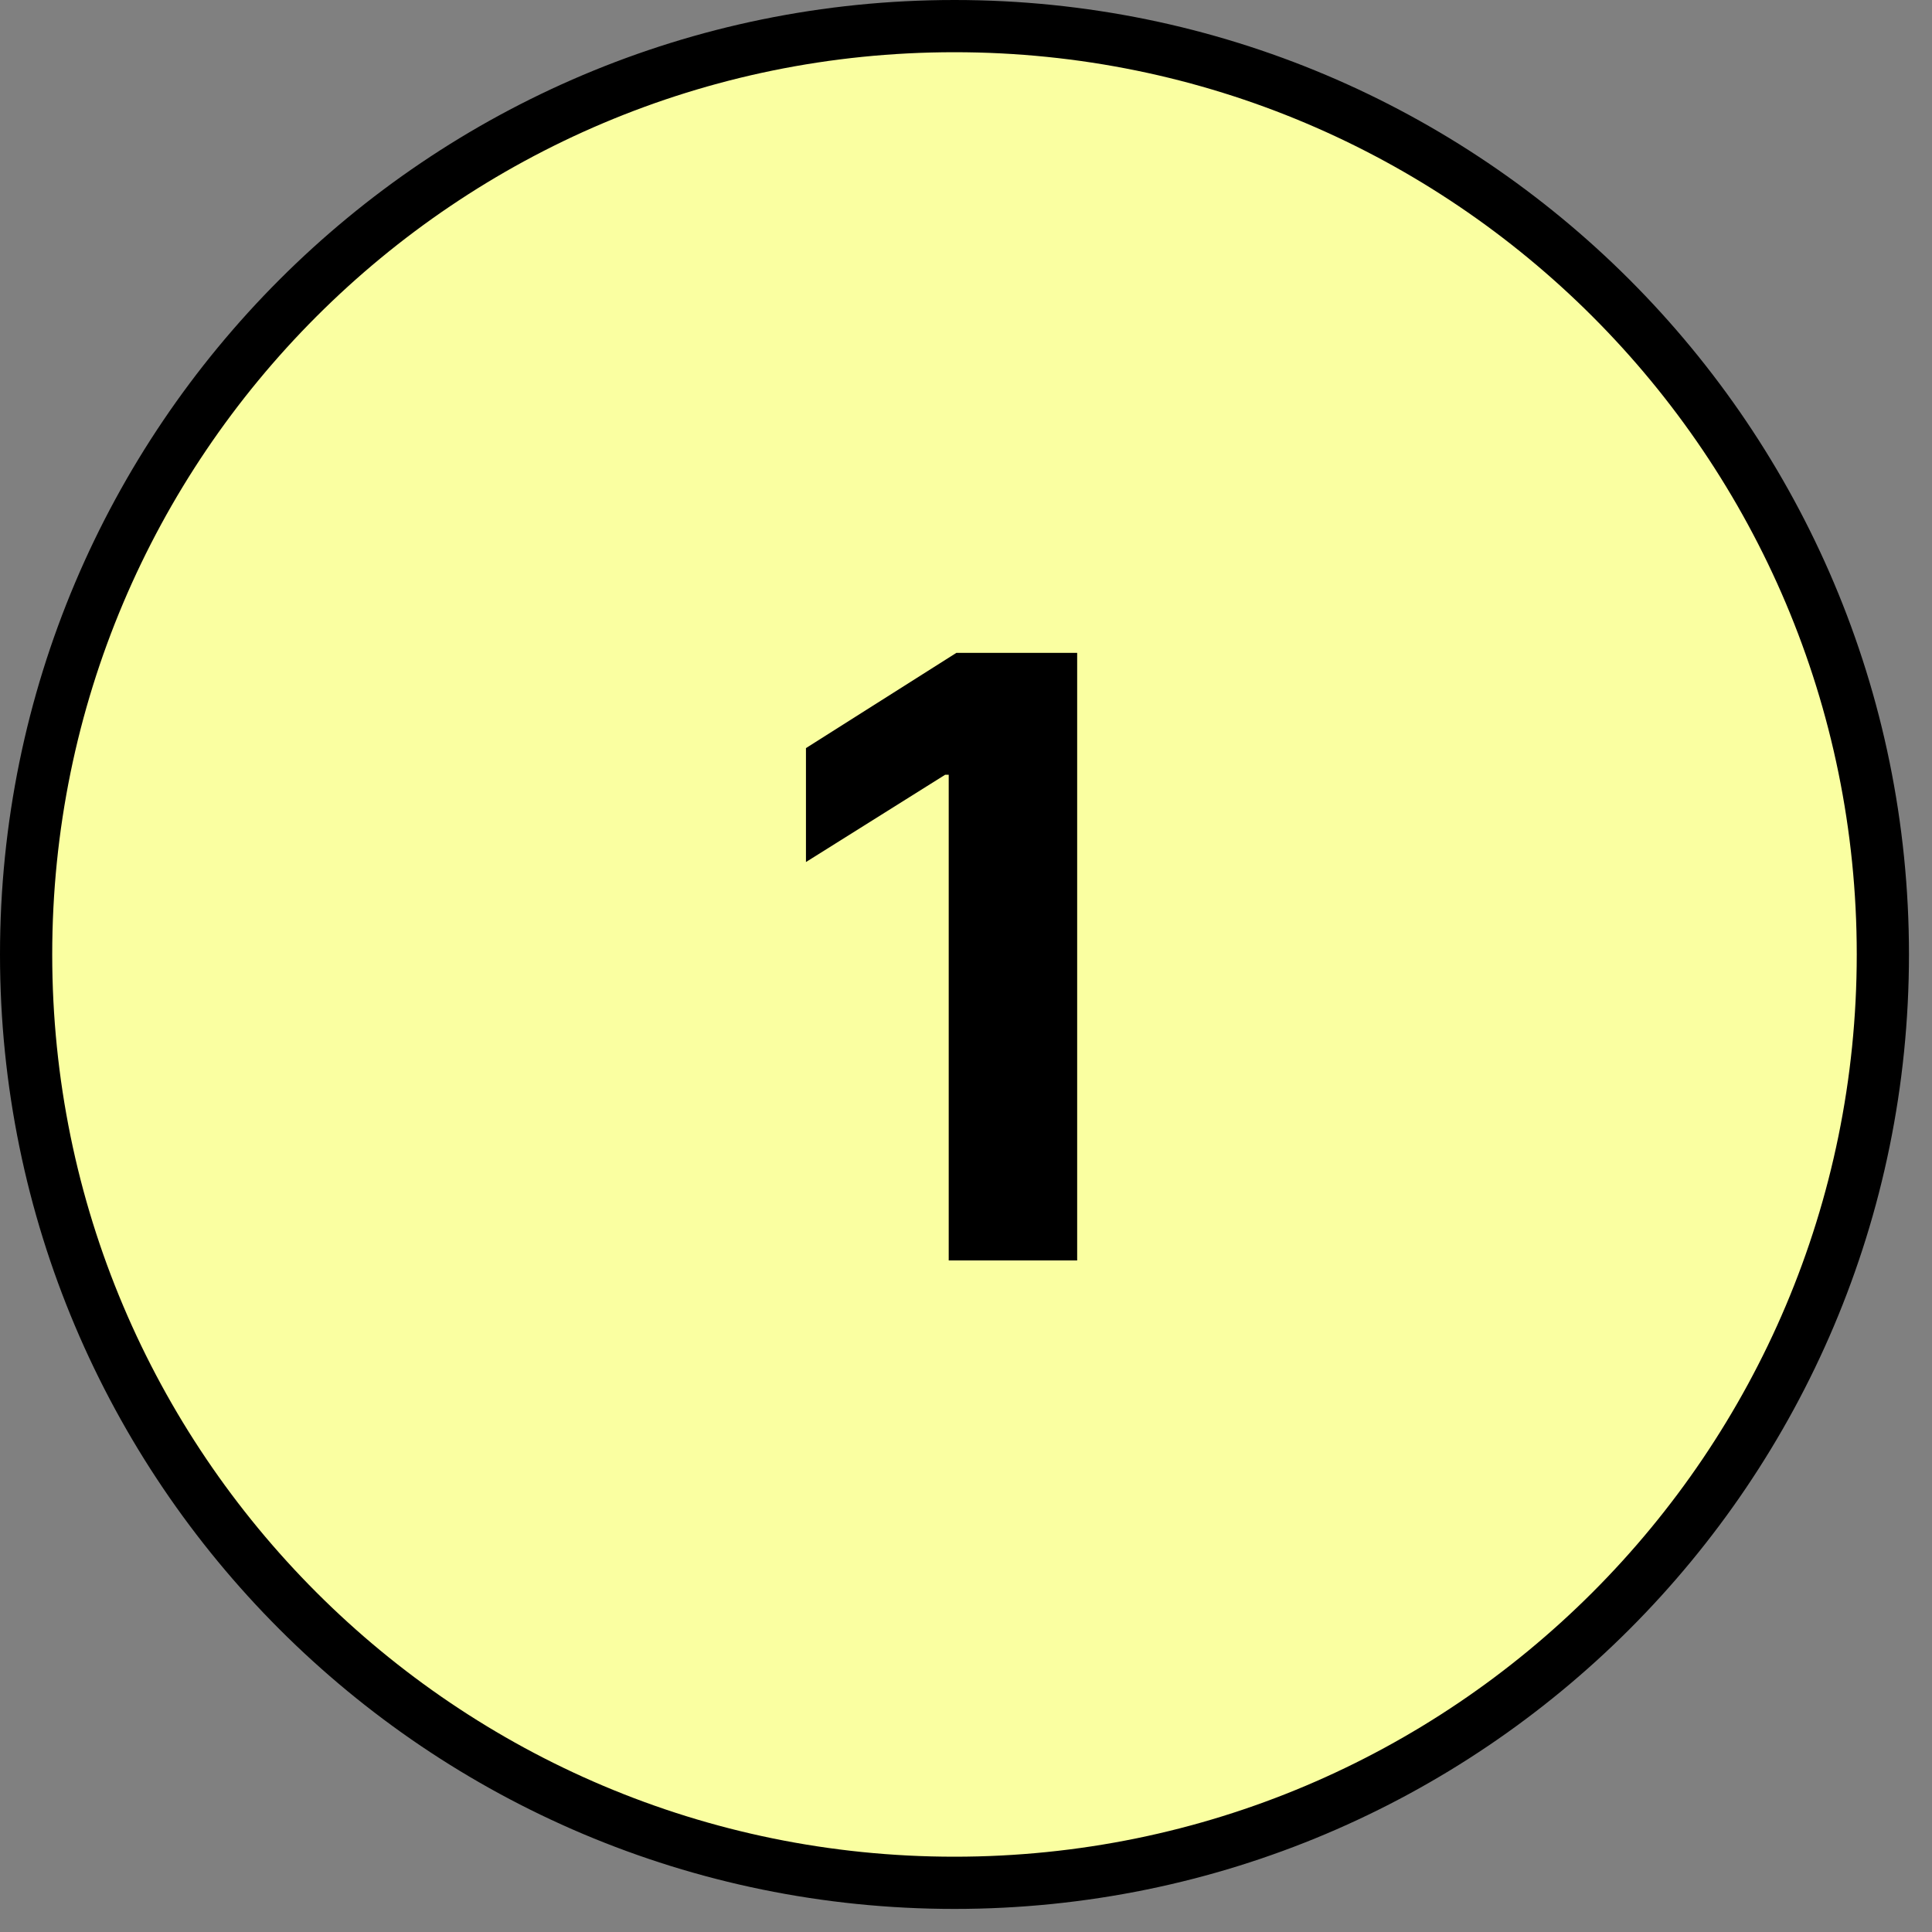
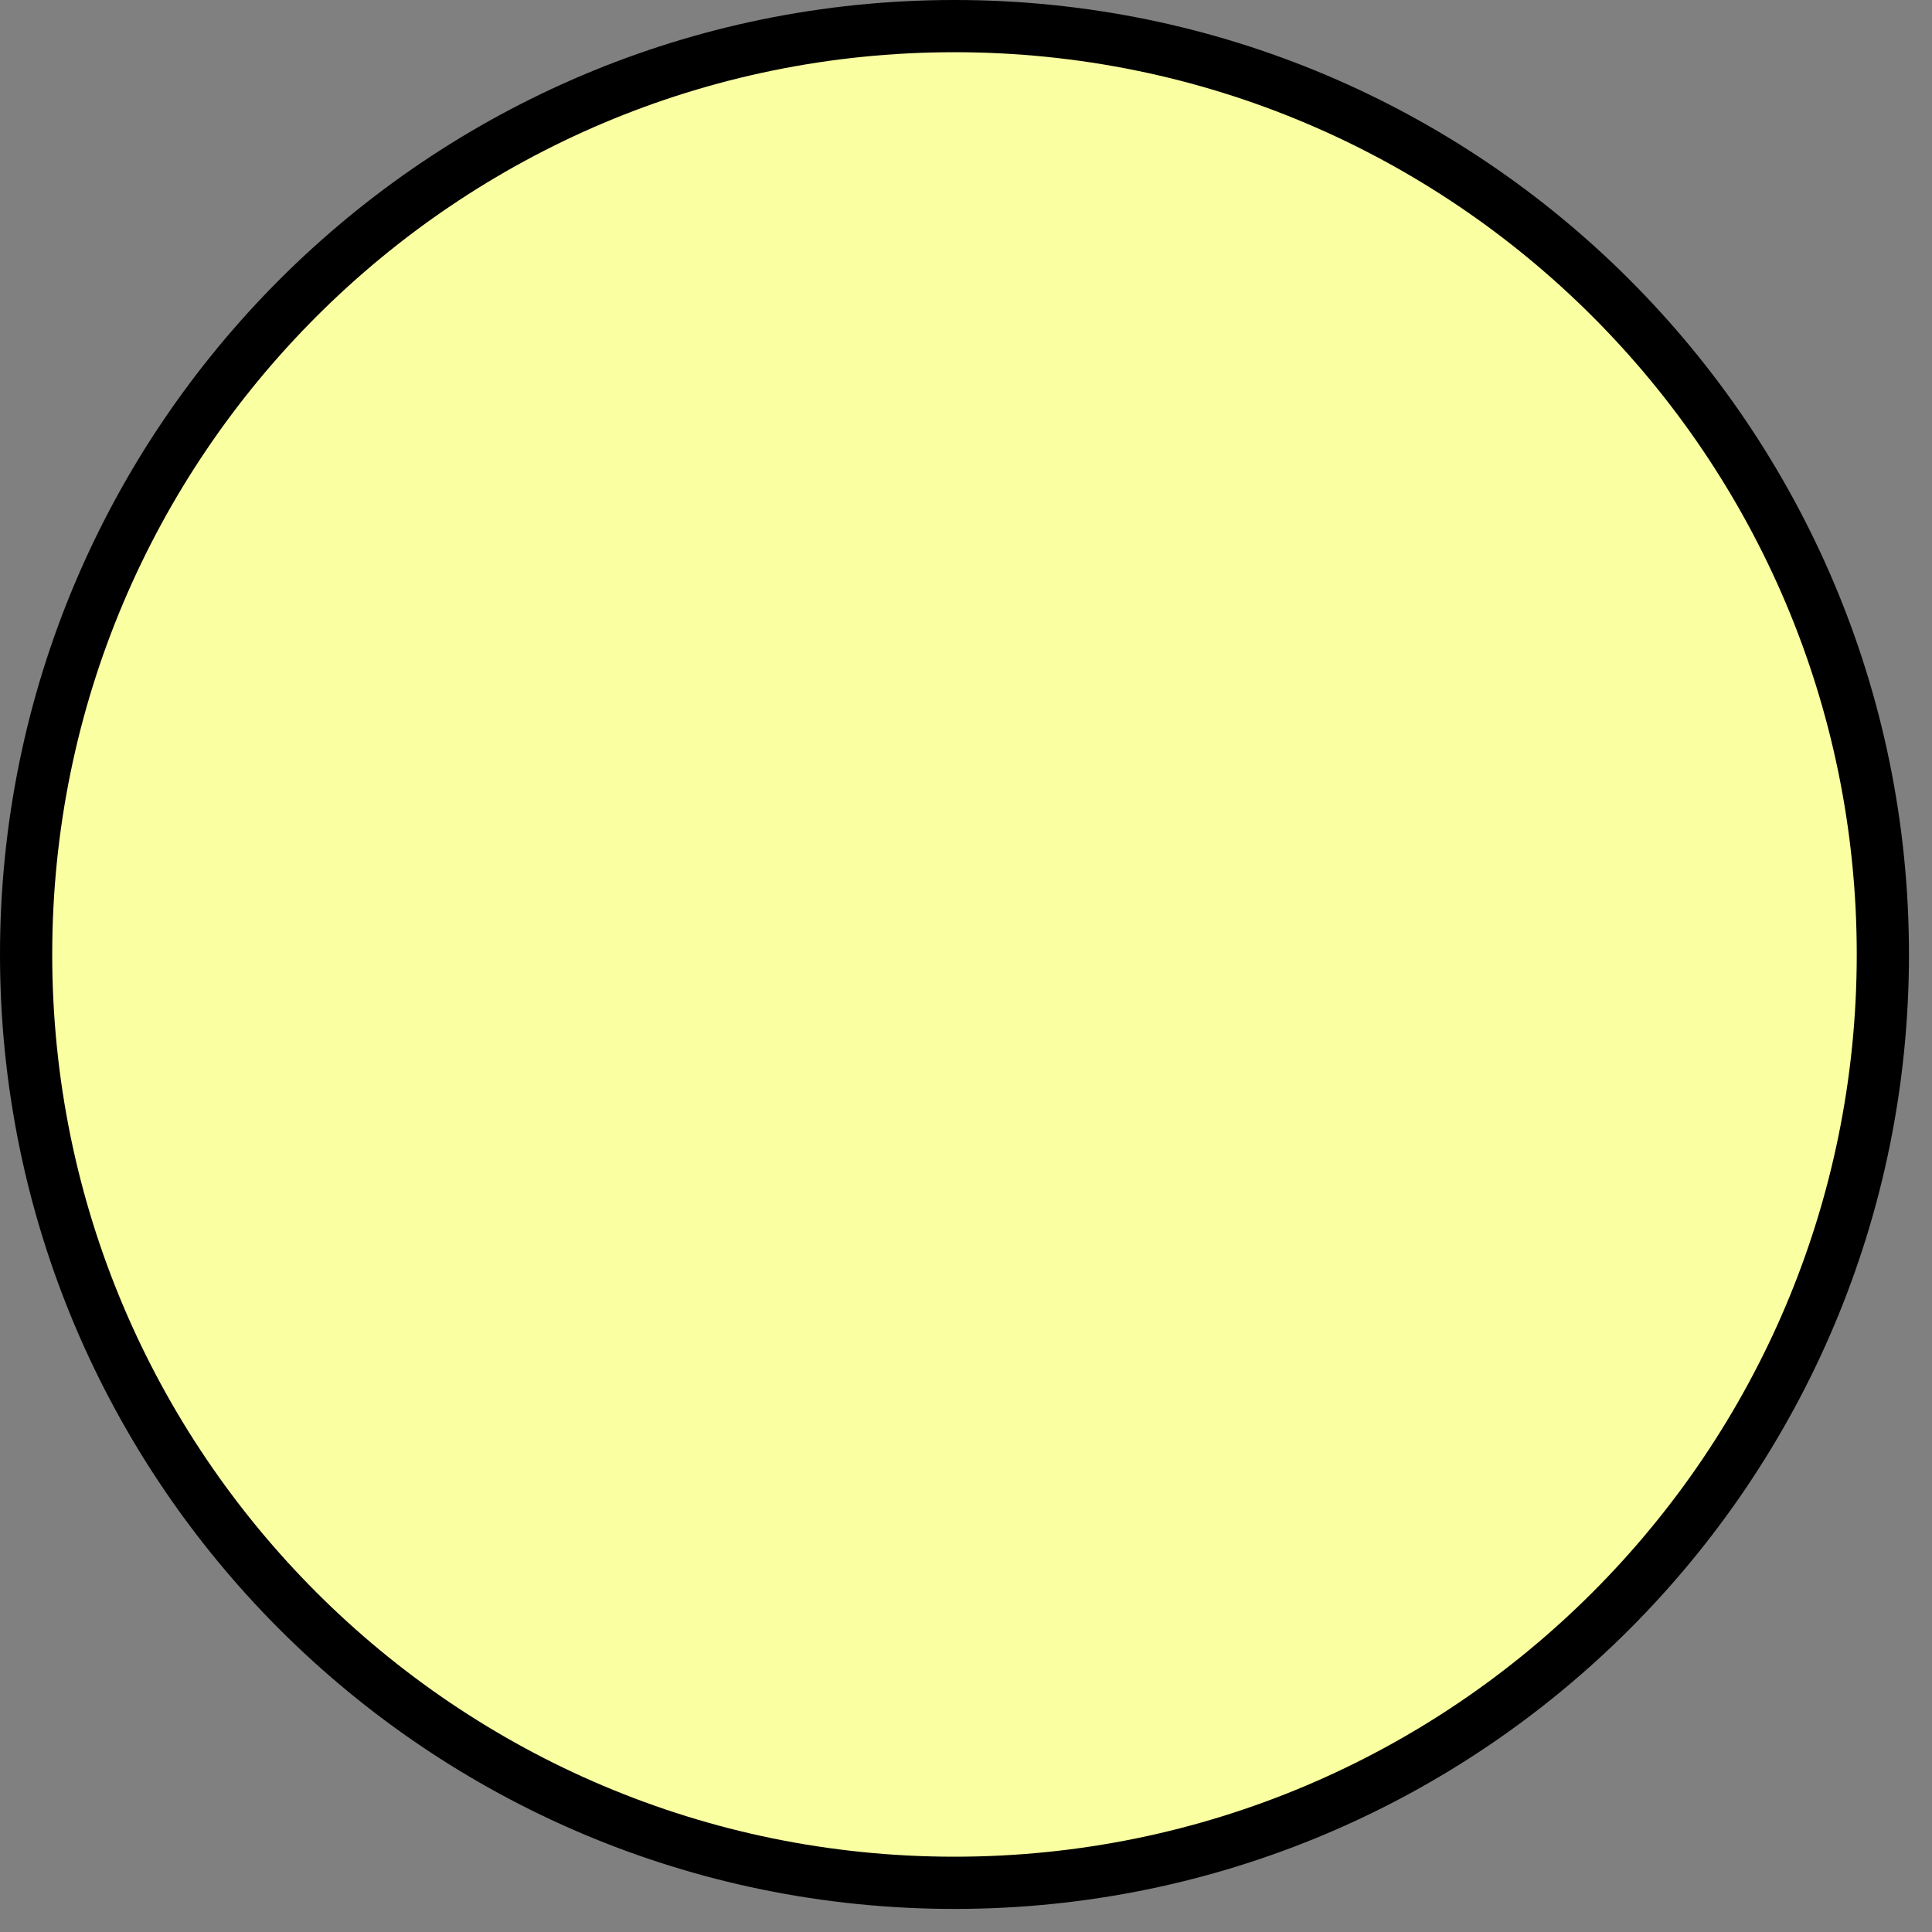
<svg xmlns="http://www.w3.org/2000/svg" width="37" height="37" viewBox="0 0 37 37" fill="none">
  <rect x="0" y="0" width="37" height="37" fill="#808080" stroke="none" />
  <path d="M18.279 0.5C28.099 0.5 36.059 8.46 36.059 18.279C36.058 28.098 28.098 36.058 18.279 36.058C8.46 36.058 0.5 28.098 0.5 18.279C0.5 8.46 8.46 0.5 18.279 0.5Z" fill="#FAFFA1" stroke="black" />
-   <path d="M20.629 12.503V24.139H18.169V14.838H18.1L15.435 16.509V14.327L18.316 12.503H20.629Z" fill="black" />
</svg>